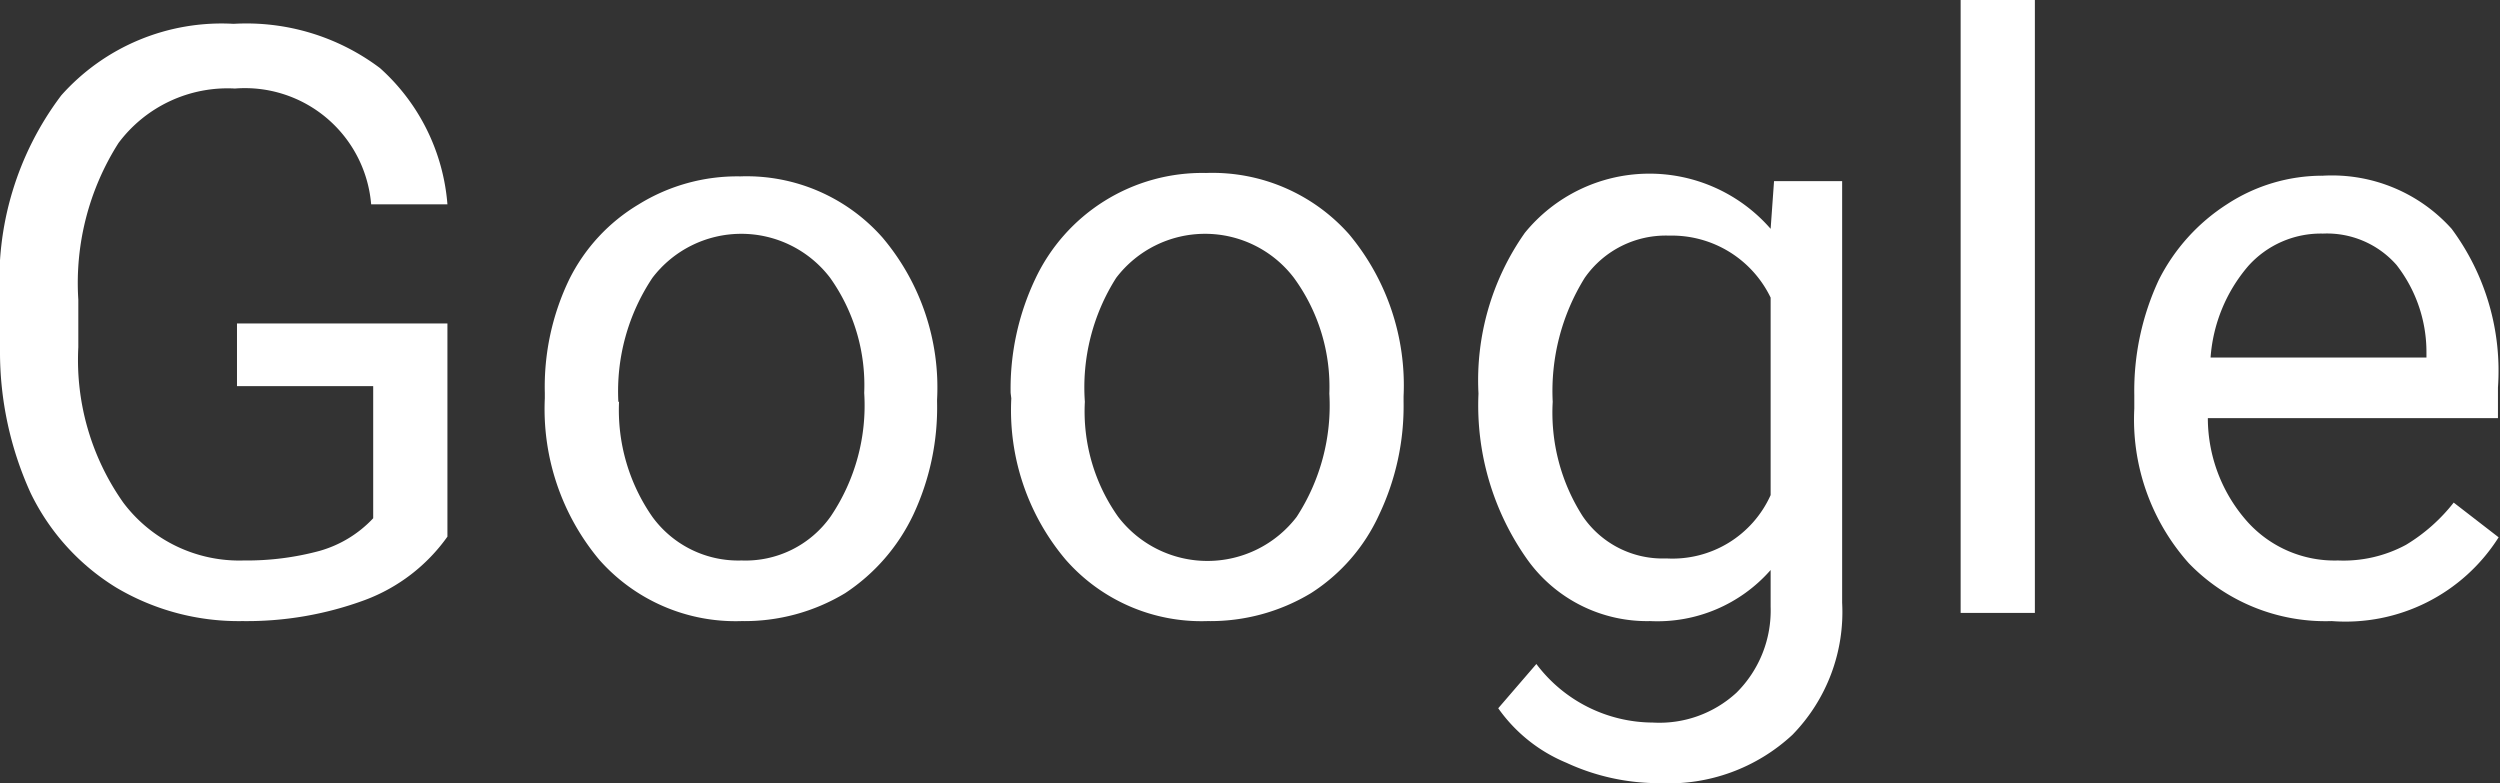
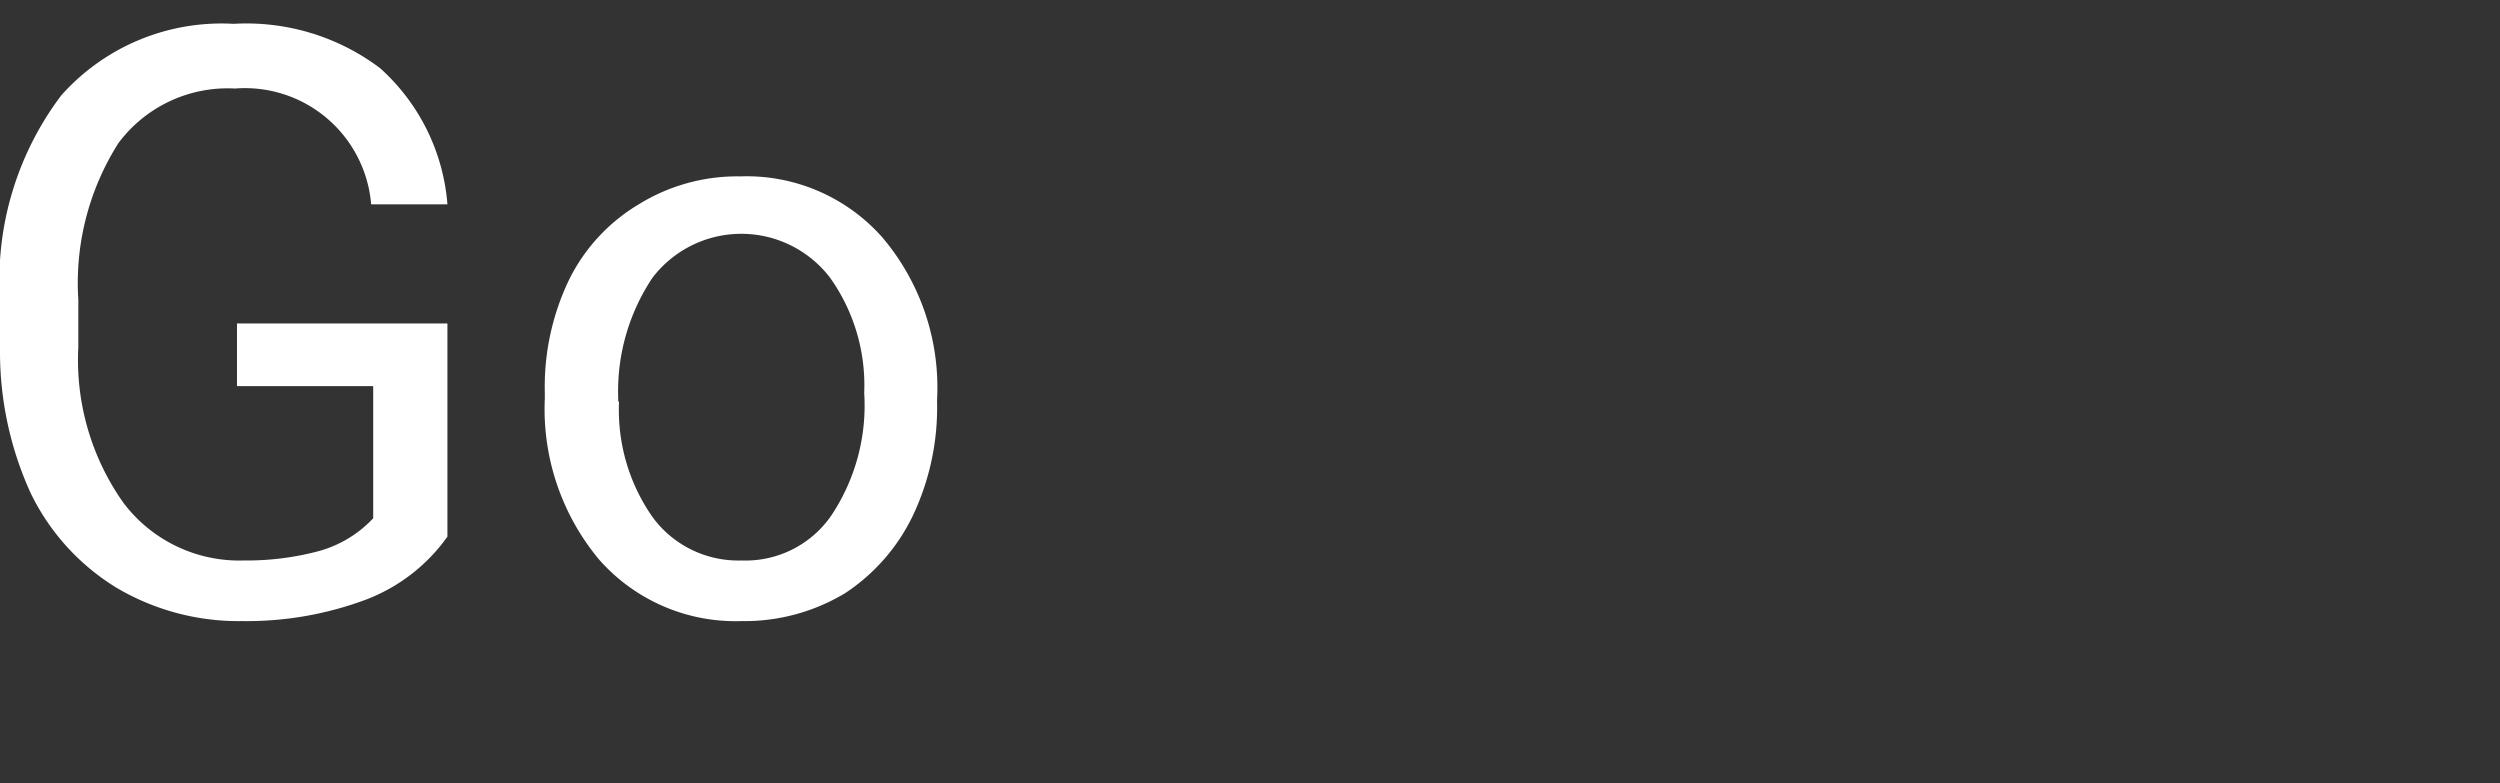
<svg xmlns="http://www.w3.org/2000/svg" viewBox="0 0 36.71 11.5">
  <rect x="0" y="0" width="36.71" height="11.5" fill="#333333" stroke="none" />
  <defs>
    <style>.cls-1{fill:#fff;}</style>
  </defs>
  <title>资源 11</title>
  <g id="图层_2" data-name="图层 2">
    <g id="图层_1-2" data-name="图层 1">
      <path class="cls-1" d="M6.57,7.88a2.6,2.6,0,0,1-1.21.93,5,5,0,0,1-1.8.31,3.52,3.52,0,0,1-1.85-.49A3.33,3.33,0,0,1,.45,7.24,5,5,0,0,1,0,5.14V4.4a4.5,4.5,0,0,1,.9-3A3.15,3.15,0,0,1,3.43.35,3.26,3.26,0,0,1,5.58,1,3,3,0,0,1,6.57,3H5.45a1.86,1.86,0,0,0-2-1.7,2,2,0,0,0-1.71.8,3.83,3.83,0,0,0-.59,2.3v.7a3.63,3.63,0,0,0,.66,2.28,2.13,2.13,0,0,0,1.77.85,4.1,4.1,0,0,0,1.11-.14,1.72,1.72,0,0,0,.79-.48V5.67h-2V4.75H6.57Z" />
      <path class="cls-1" d="M8,5.77A3.63,3.63,0,0,1,8.36,4.1,2.66,2.66,0,0,1,9.38,3a2.75,2.75,0,0,1,1.49-.41,2.66,2.66,0,0,1,2.09.9,3.41,3.41,0,0,1,.8,2.38V5.9a3.71,3.71,0,0,1-.35,1.66,2.83,2.83,0,0,1-1,1.15,2.86,2.86,0,0,1-1.52.41,2.67,2.67,0,0,1-2.09-.9A3.45,3.45,0,0,1,8,5.85Zm1.09.13a2.74,2.74,0,0,0,.49,1.69,1.56,1.56,0,0,0,1.31.64,1.53,1.53,0,0,0,1.31-.65,2.91,2.91,0,0,0,.49-1.81,2.72,2.72,0,0,0-.5-1.69,1.64,1.64,0,0,0-2.61,0A3,3,0,0,0,9.08,5.9Z" />
-       <path class="cls-1" d="M14.84,5.77A3.76,3.76,0,0,1,15.2,4.1a2.71,2.71,0,0,1,2.51-1.56,2.68,2.68,0,0,1,2.1.9,3.46,3.46,0,0,1,.8,2.38V5.9a3.71,3.71,0,0,1-.36,1.66,2.69,2.69,0,0,1-1,1.15,2.86,2.86,0,0,1-1.52.41,2.65,2.65,0,0,1-2.08-.9,3.4,3.4,0,0,1-.8-2.37Zm1.09.13a2.67,2.67,0,0,0,.49,1.69,1.65,1.65,0,0,0,2.62,0,3,3,0,0,0,.48-1.81A2.71,2.71,0,0,0,19,4.08a1.64,1.64,0,0,0-2.61,0A3,3,0,0,0,15.93,5.9Z" />
-       <path class="cls-1" d="M21.71,5.78a3.76,3.76,0,0,1,.68-2.36A2.36,2.36,0,0,1,26,3.36l.05-.7h1V8.85a2.58,2.58,0,0,1-.73,1.94,2.67,2.67,0,0,1-1.95.71A3.23,3.23,0,0,1,23,11.2a2.3,2.3,0,0,1-1-.8l.56-.65a2.15,2.15,0,0,0,1.71.86,1.67,1.67,0,0,0,1.23-.44A1.7,1.7,0,0,0,26,8.91V8.37a2.21,2.21,0,0,1-1.77.75,2.16,2.16,0,0,1-1.8-.9A3.91,3.91,0,0,1,21.71,5.78Zm1.09.12a2.82,2.82,0,0,0,.44,1.68,1.42,1.42,0,0,0,1.23.62A1.58,1.58,0,0,0,26,7.27V4.37a1.61,1.61,0,0,0-1.49-.91,1.45,1.45,0,0,0-1.24.62A3.15,3.15,0,0,0,22.8,5.9Z" />
-       <path class="cls-1" d="M29.88,9H28.79V0h1.09Z" />
-       <path class="cls-1" d="M34.24,9.12a2.79,2.79,0,0,1-2.1-.85A3.17,3.17,0,0,1,31.34,6v-.2a3.85,3.85,0,0,1,.36-1.69A2.83,2.83,0,0,1,32.7,3a2.56,2.56,0,0,1,1.41-.42A2.36,2.36,0,0,1,36,3.36a3.5,3.5,0,0,1,.68,2.33v.45H32.42A2.29,2.29,0,0,0,33,7.66a1.72,1.72,0,0,0,1.33.57,1.93,1.93,0,0,0,1-.23,2.58,2.58,0,0,0,.7-.62l.66.51A2.66,2.66,0,0,1,34.24,9.12Zm-.13-5.69a1.43,1.43,0,0,0-1.1.48,2.32,2.32,0,0,0-.55,1.34h3.17V5.17a2.08,2.08,0,0,0-.44-1.28A1.36,1.36,0,0,0,34.11,3.43Z" />
    </g>
  </g>
</svg>